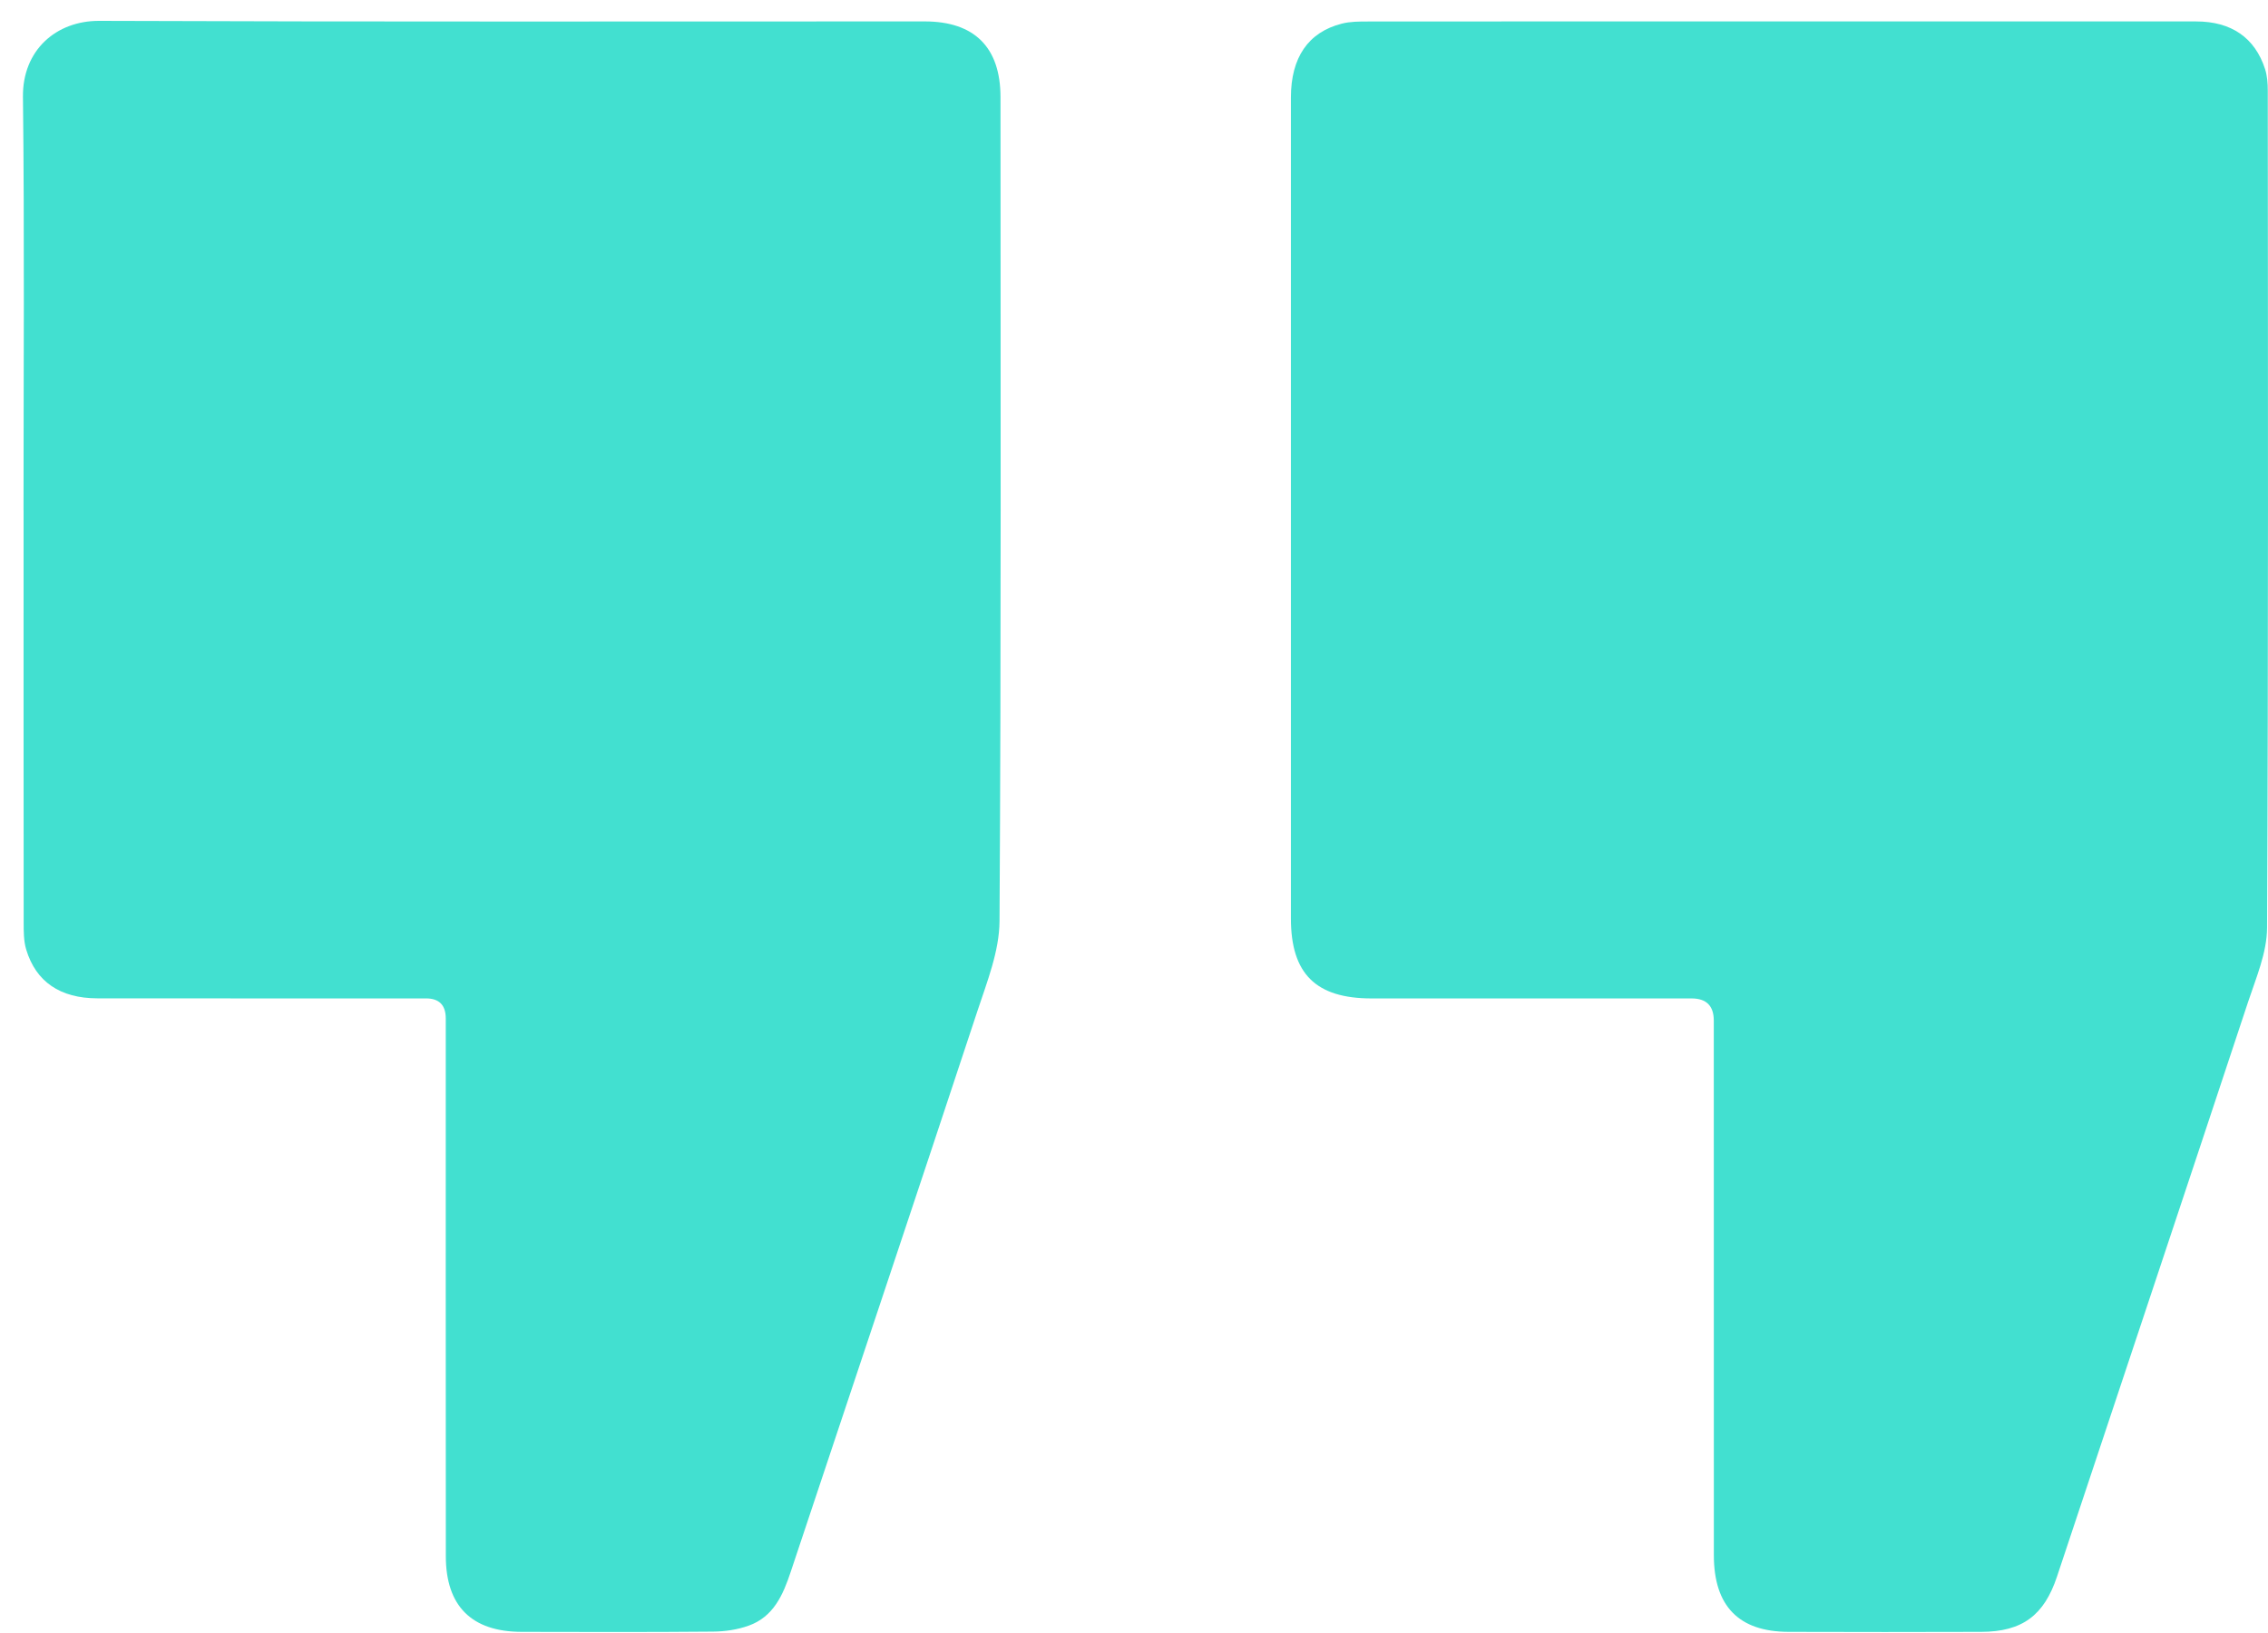
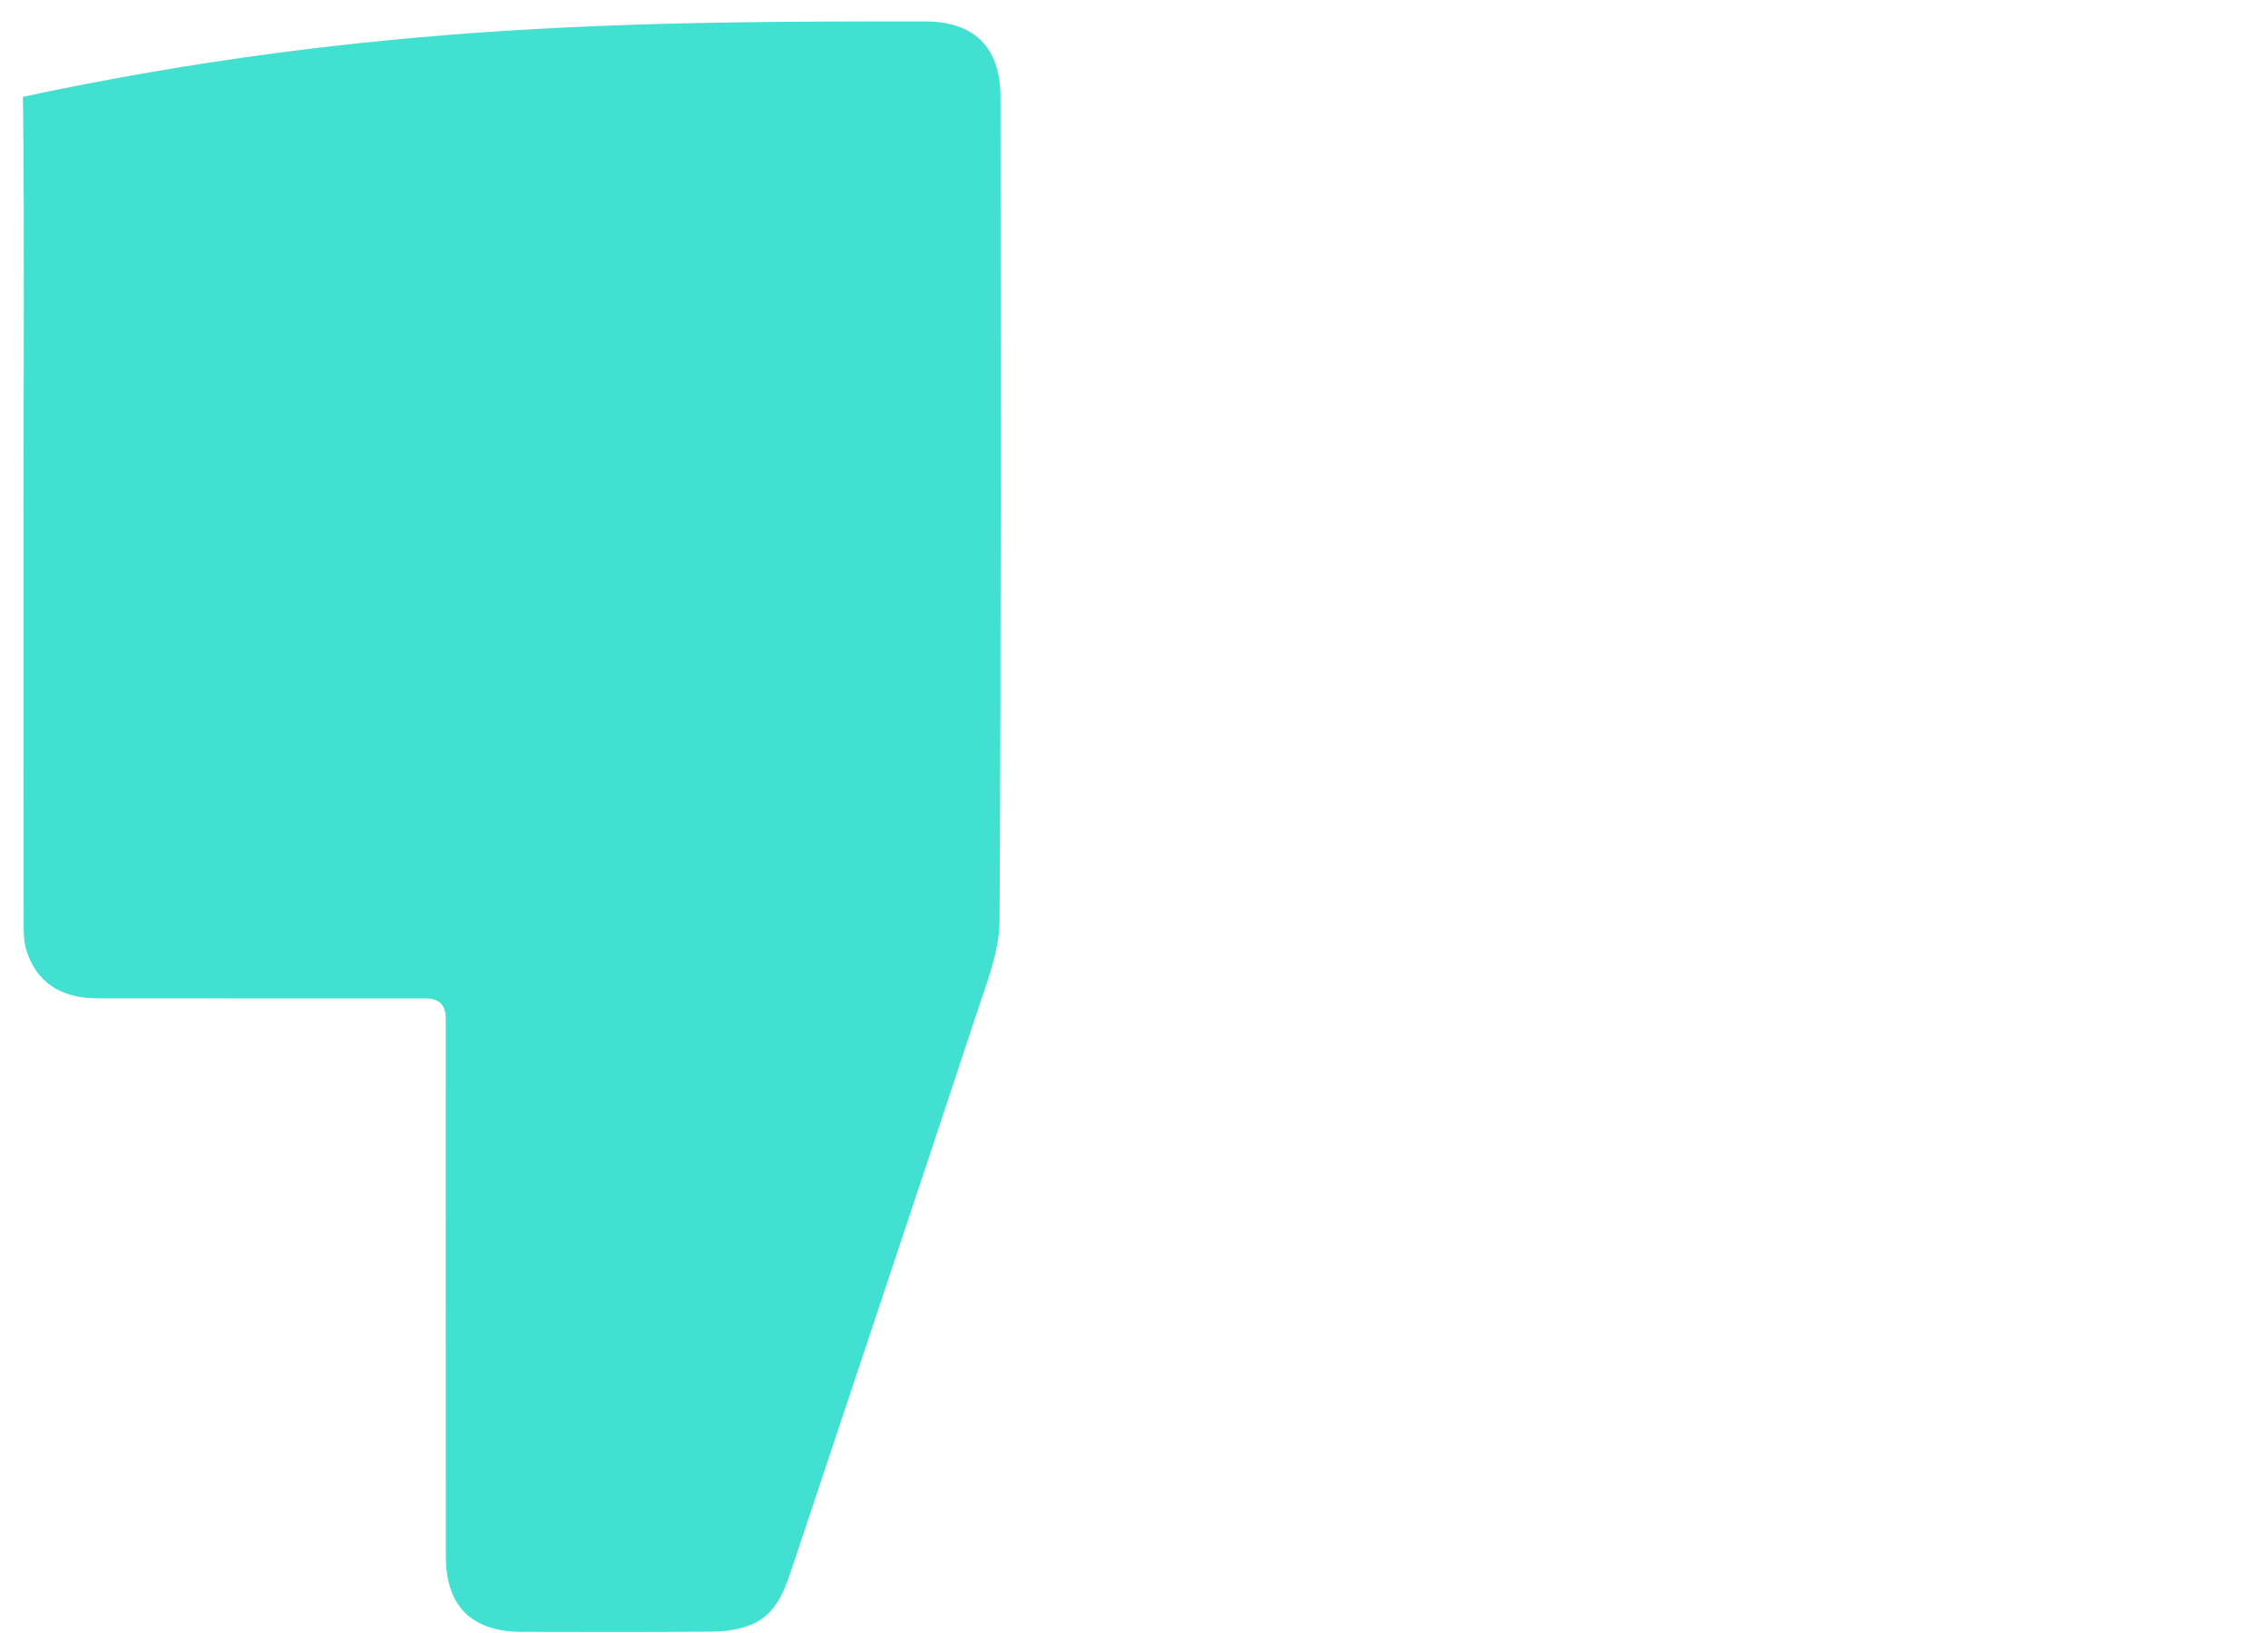
<svg xmlns="http://www.w3.org/2000/svg" width="75" height="54" viewBox="0 0 75 54" fill="none">
-   <path d="M0.778 16.872C0.778 12.314 0.812 7.757 0.759 3.2C0.742 1.663 1.854 0.684 3.283 0.69C12.382 0.725 21.48 0.707 30.579 0.708C32.221 0.708 33.085 1.566 33.085 3.21C33.087 12.293 33.109 21.376 33.053 30.458C33.047 31.453 32.642 32.464 32.322 33.433C30.28 39.617 28.208 45.791 26.151 51.969C25.895 52.74 25.58 53.465 24.753 53.759C24.383 53.891 23.97 53.951 23.576 53.954C21.466 53.973 19.357 53.967 17.247 53.962C15.597 53.958 14.743 53.11 14.743 51.457C14.738 45.531 14.741 39.605 14.741 33.678C14.741 33.237 14.523 33.016 14.088 33.015C10.464 33.015 6.842 33.017 3.218 33.013C1.993 33.011 1.189 32.468 0.867 31.401C0.781 31.116 0.783 30.798 0.783 30.495C0.778 25.954 0.78 21.412 0.78 16.872H0.778Z" fill="#42E0D0" />
-   <path d="M58.856 0.708C63.447 0.708 68.036 0.706 72.626 0.709C73.788 0.709 74.568 1.248 74.903 2.284C74.975 2.508 74.993 2.757 74.993 2.995C74.998 12.223 75.014 21.45 74.969 30.678C74.966 31.499 74.607 32.332 74.34 33.136C72.244 39.472 70.129 45.8 68.023 52.133C67.597 53.415 66.877 53.958 65.519 53.962C63.394 53.969 61.267 53.969 59.142 53.962C57.503 53.957 56.677 53.113 56.675 51.431C56.672 45.537 56.673 39.643 56.673 33.749C56.673 33.261 56.428 33.016 55.937 33.016C52.41 33.016 48.884 33.016 45.356 33.016C43.514 33.016 42.689 32.201 42.689 30.374C42.689 21.324 42.688 12.274 42.689 3.223C42.689 1.904 43.261 1.064 44.371 0.782C44.646 0.711 44.945 0.711 45.233 0.711C49.775 0.707 54.316 0.708 58.857 0.708H58.856Z" fill="#42E0D0" />
+   <path d="M0.778 16.872C0.778 12.314 0.812 7.757 0.759 3.2C12.382 0.725 21.48 0.707 30.579 0.708C32.221 0.708 33.085 1.566 33.085 3.21C33.087 12.293 33.109 21.376 33.053 30.458C33.047 31.453 32.642 32.464 32.322 33.433C30.28 39.617 28.208 45.791 26.151 51.969C25.895 52.74 25.58 53.465 24.753 53.759C24.383 53.891 23.97 53.951 23.576 53.954C21.466 53.973 19.357 53.967 17.247 53.962C15.597 53.958 14.743 53.11 14.743 51.457C14.738 45.531 14.741 39.605 14.741 33.678C14.741 33.237 14.523 33.016 14.088 33.015C10.464 33.015 6.842 33.017 3.218 33.013C1.993 33.011 1.189 32.468 0.867 31.401C0.781 31.116 0.783 30.798 0.783 30.495C0.778 25.954 0.78 21.412 0.78 16.872H0.778Z" fill="#42E0D0" />
</svg>